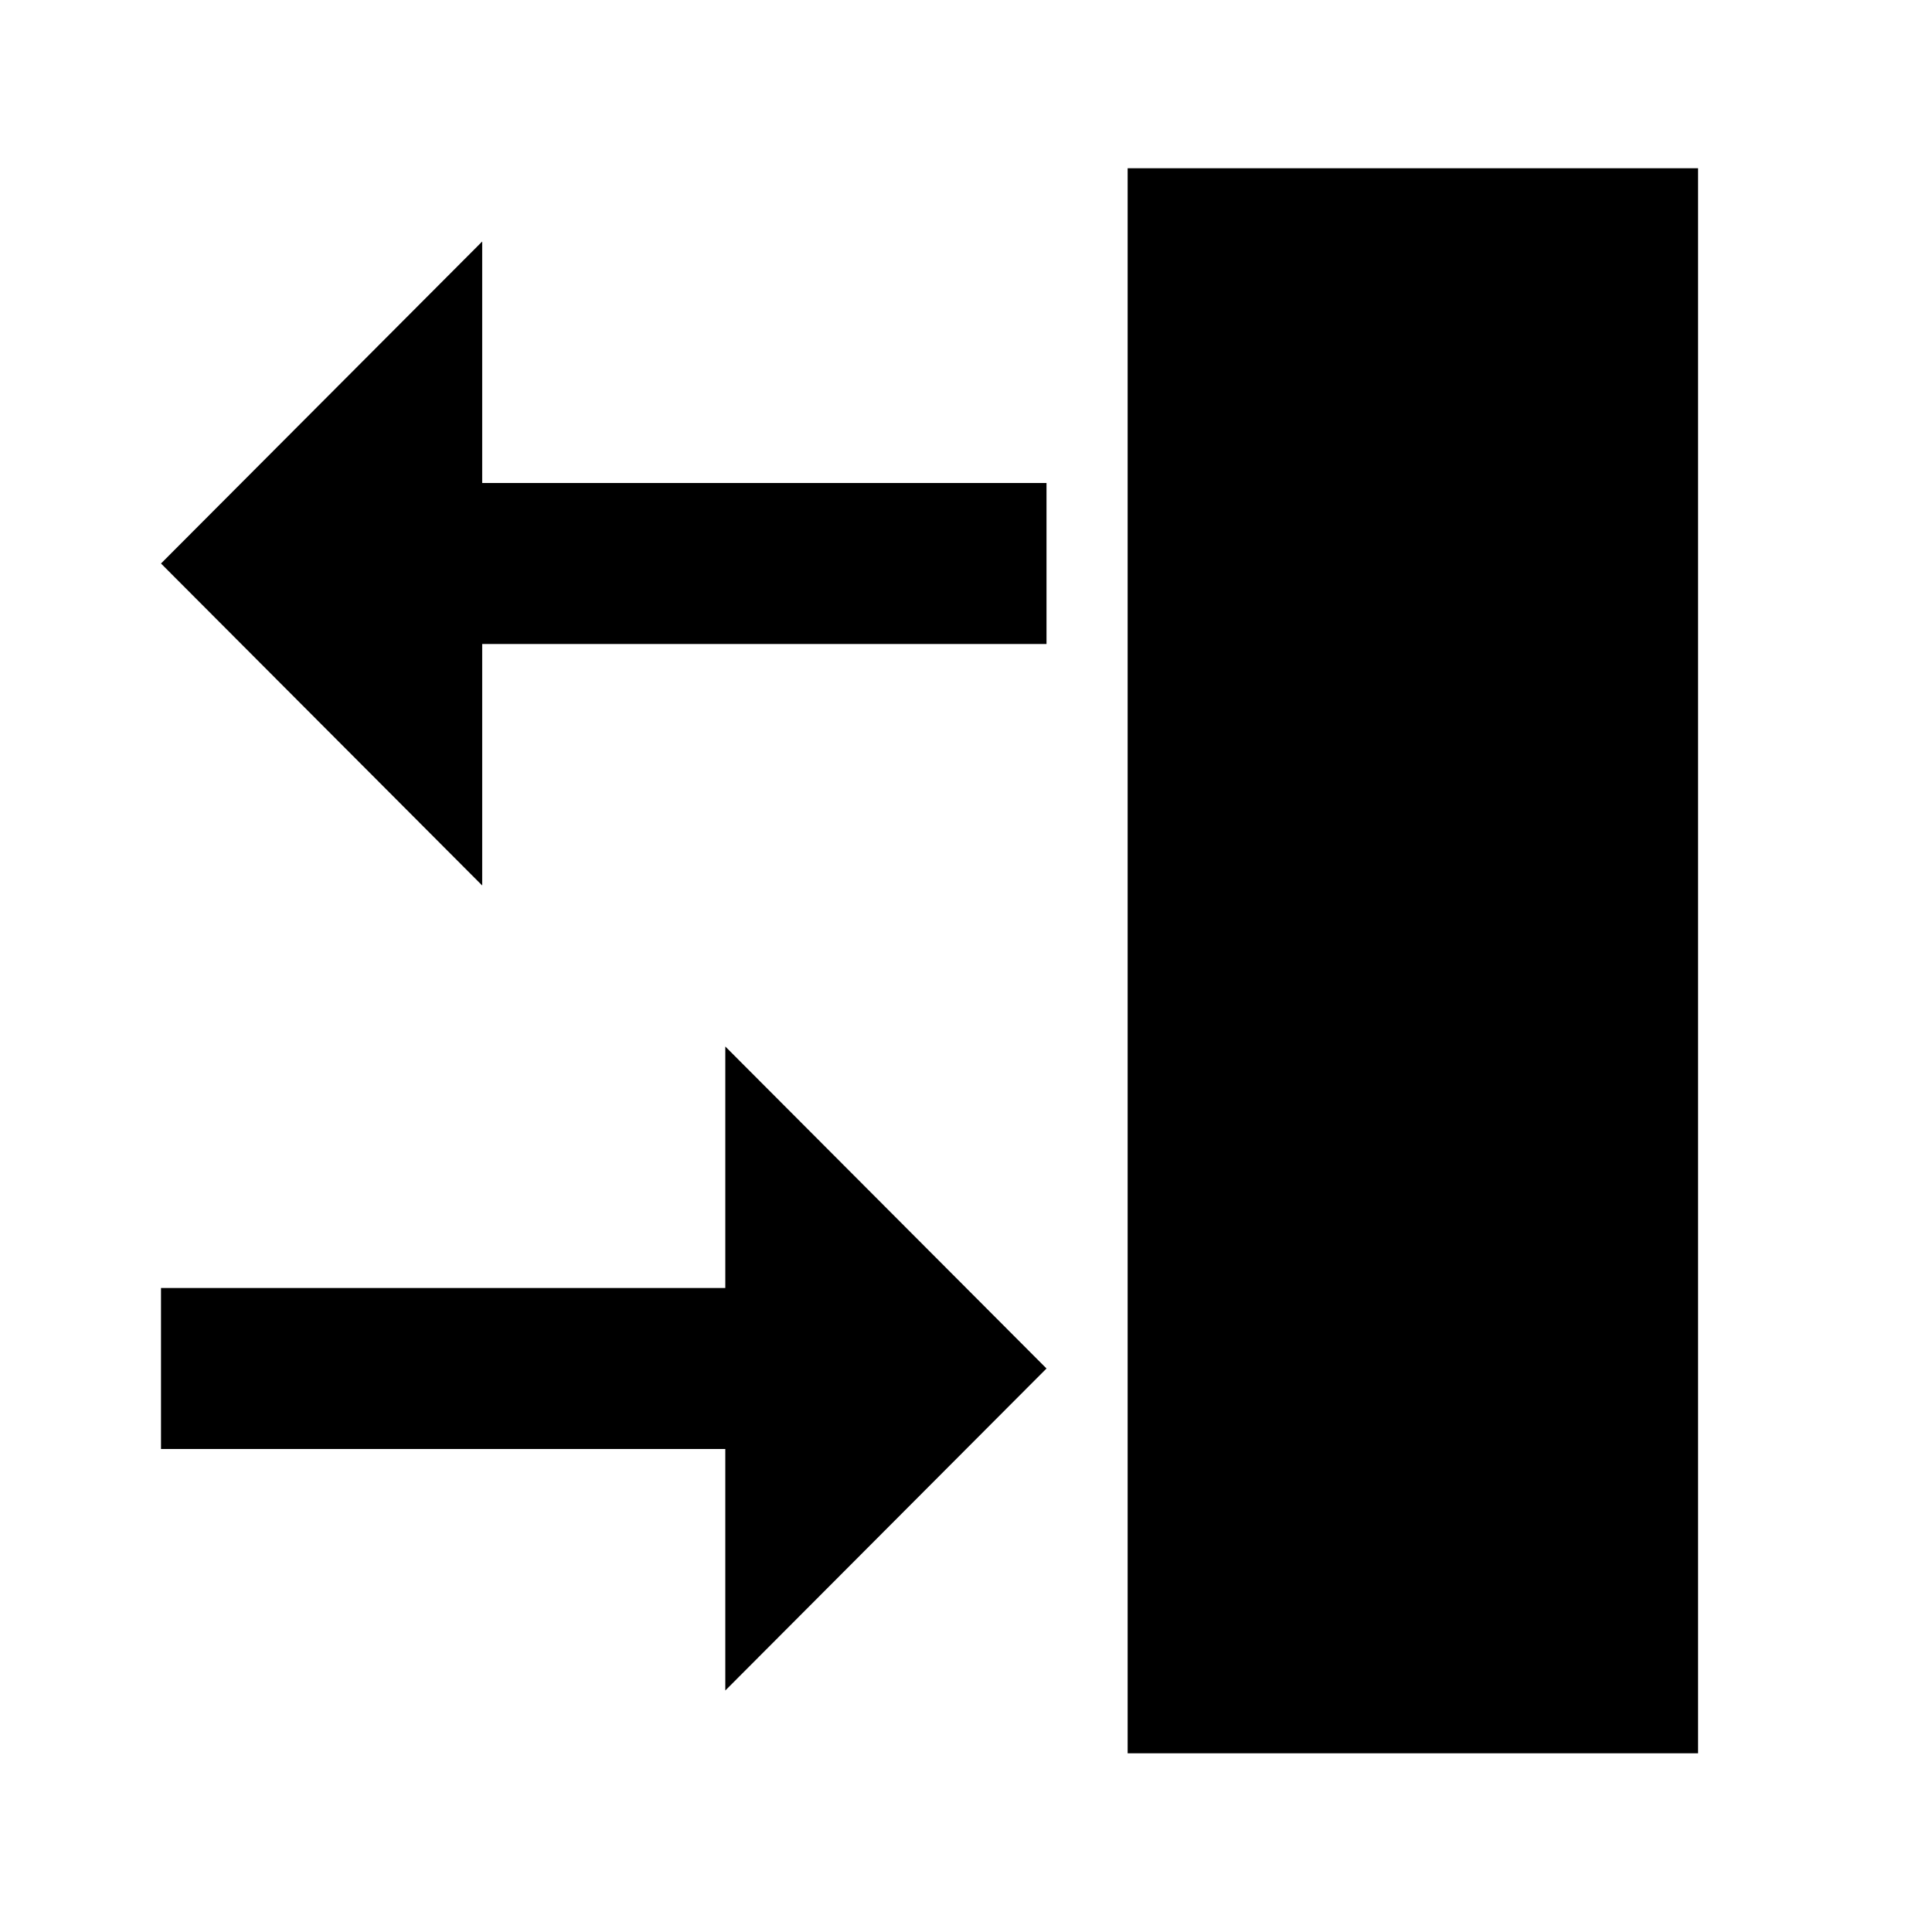
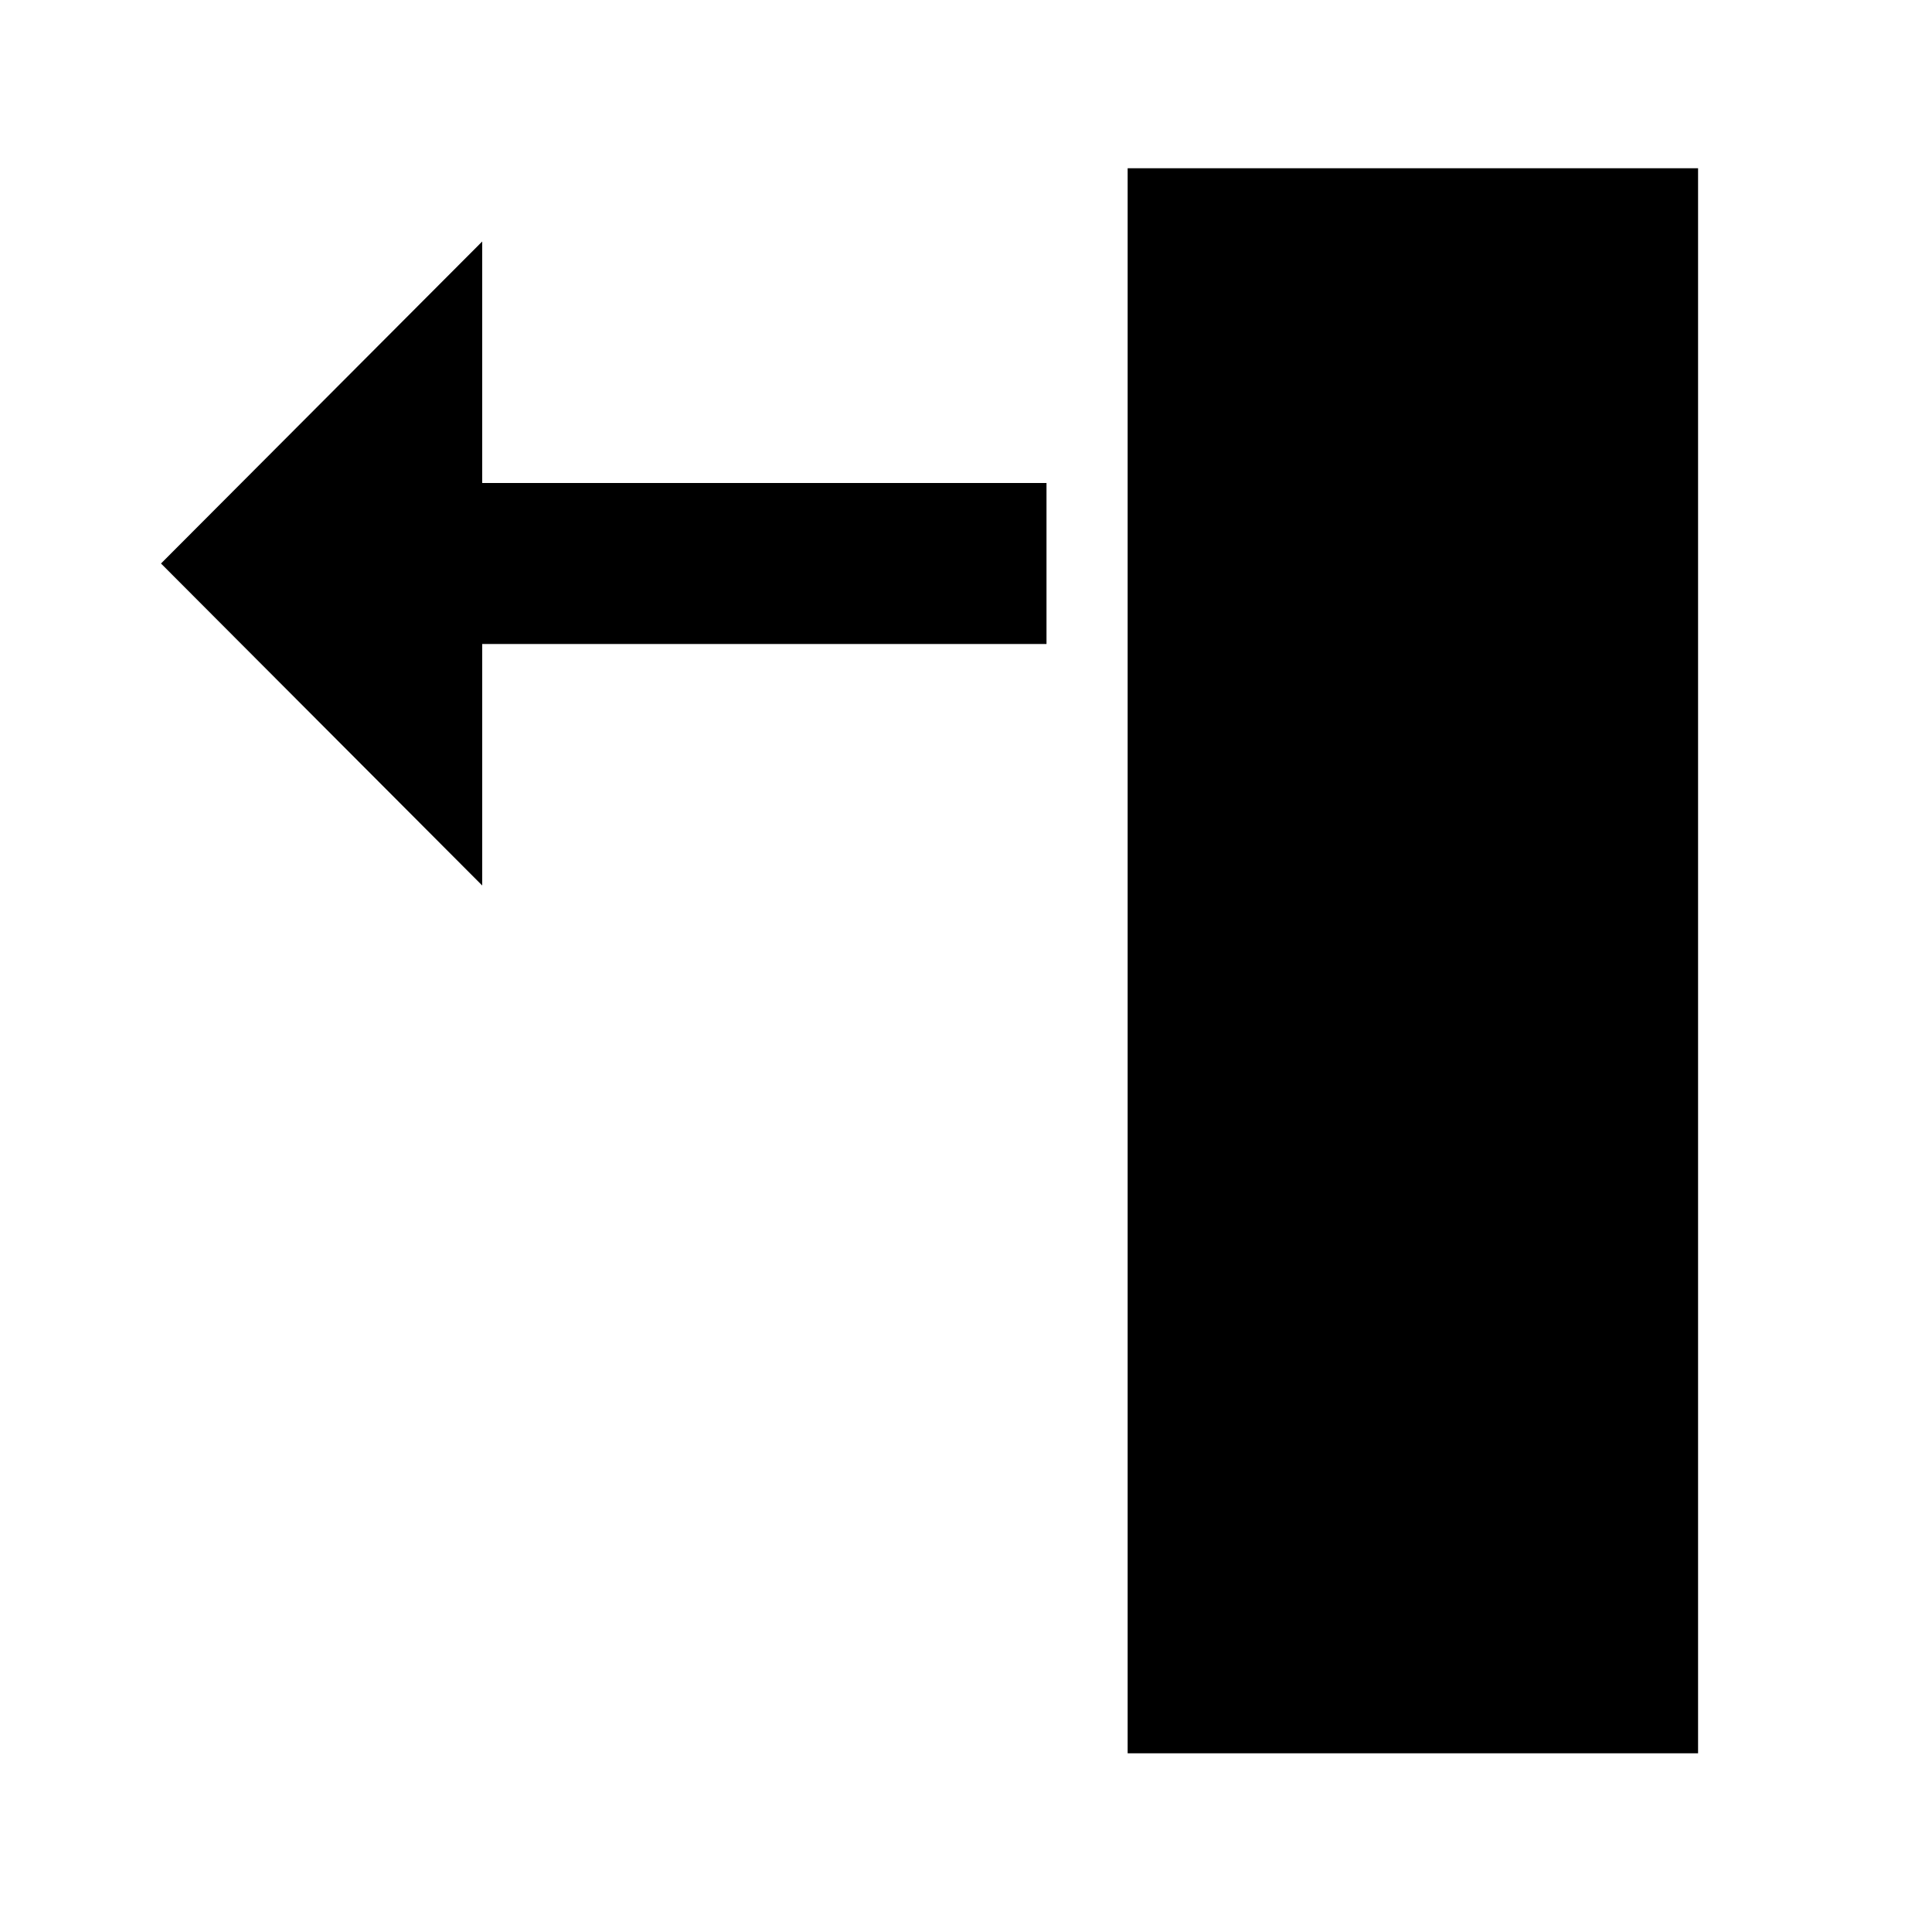
<svg xmlns="http://www.w3.org/2000/svg" id="svg14" version="1.1" width="24" viewBox="0 0 24 24" height="24" enable-background="new 0 0 24 24">
  <defs id="defs18" />
  <g id="g4">
    <rect id="rect2" x="0" width="24" height="24" fill="none" />
  </g>
  <g transform="translate(0,2)" id="g12">
    <g id="g10">
      <g id="g8">
-         <path id="path6" d="M 9.01,14 H 2 v 2 h 7.01 v 3 L 13,15 9.01,11 Z" />
-       </g>
+         </g>
    </g>
  </g>
  <g transform="matrix(-1,0,0,1,15,-8)" id="g851">
    <g id="g849">
      <g id="g847">
        <path d="M 9.01,14 H 2 v 2 h 7.01 v 3 L 13,15 9.01,11 Z" id="path845" />
      </g>
    </g>
  </g>
  <rect y="2.09" x="14.008" height="19.69" width="7.086" id="rect853" style="opacity:1;fill:#000000;fill-opacity:1;stroke:#ffffff;stroke-width:0;stroke-miterlimit:4;stroke-dasharray:none" />
</svg>